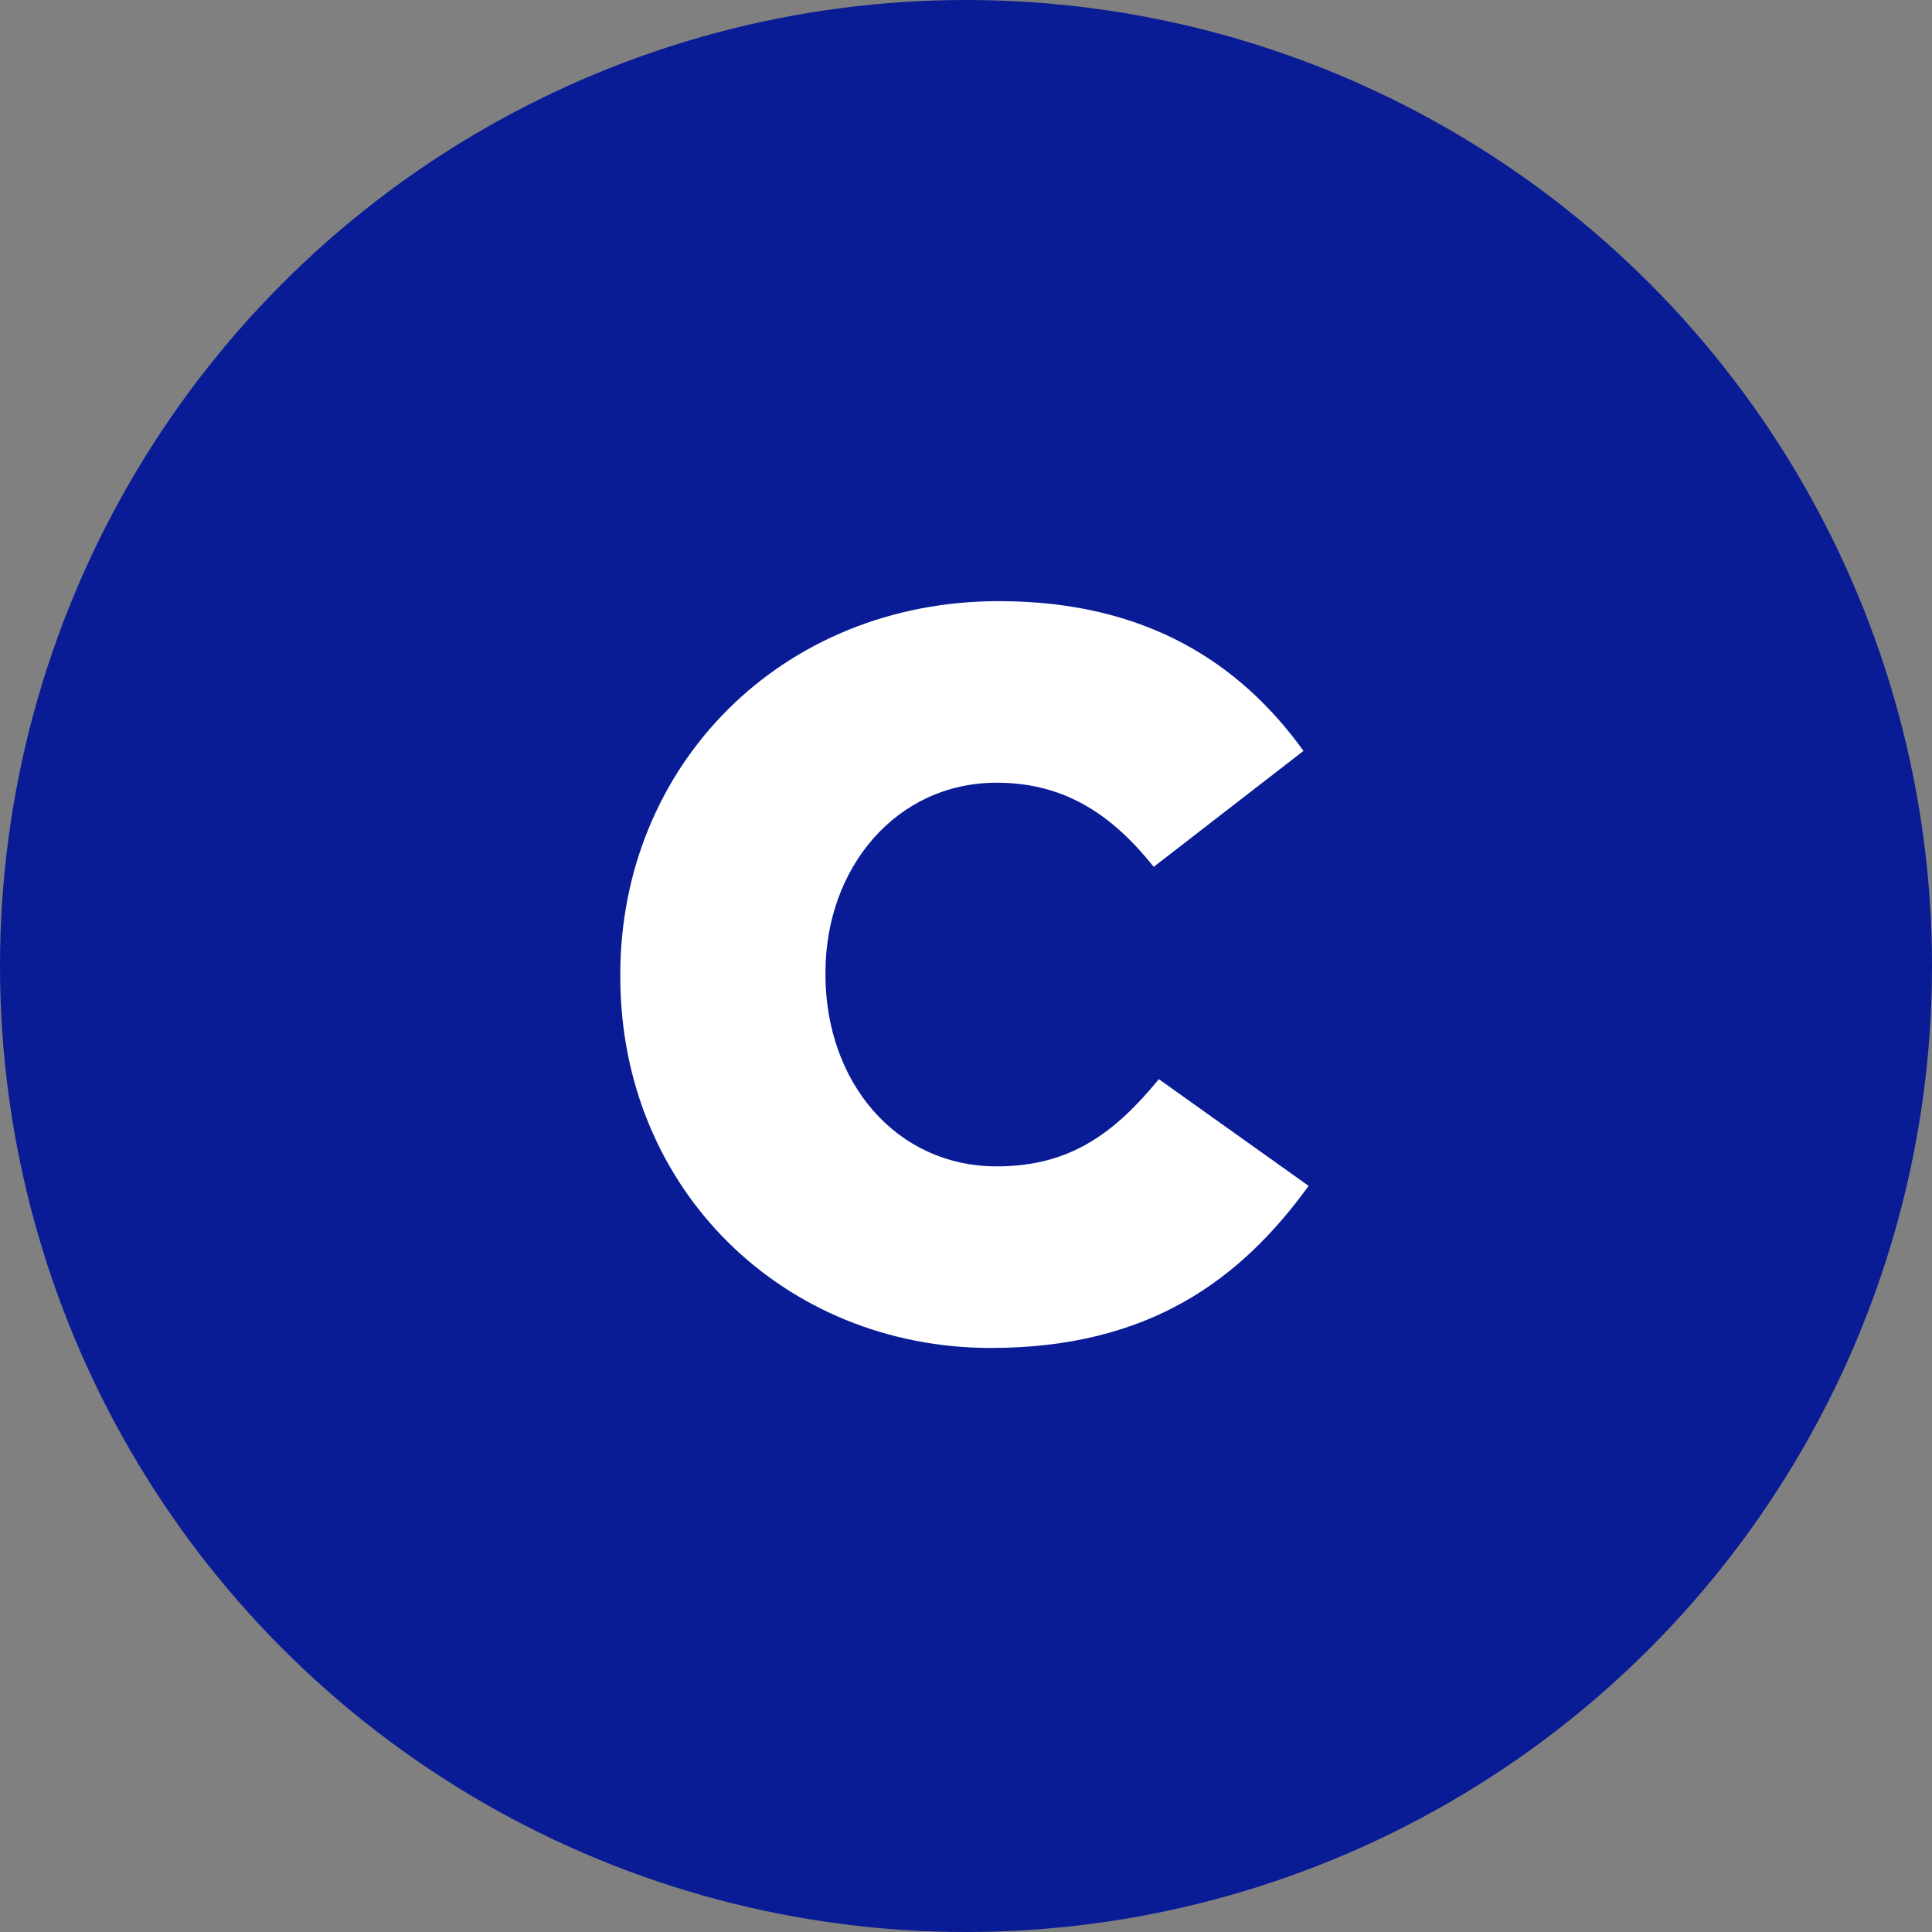
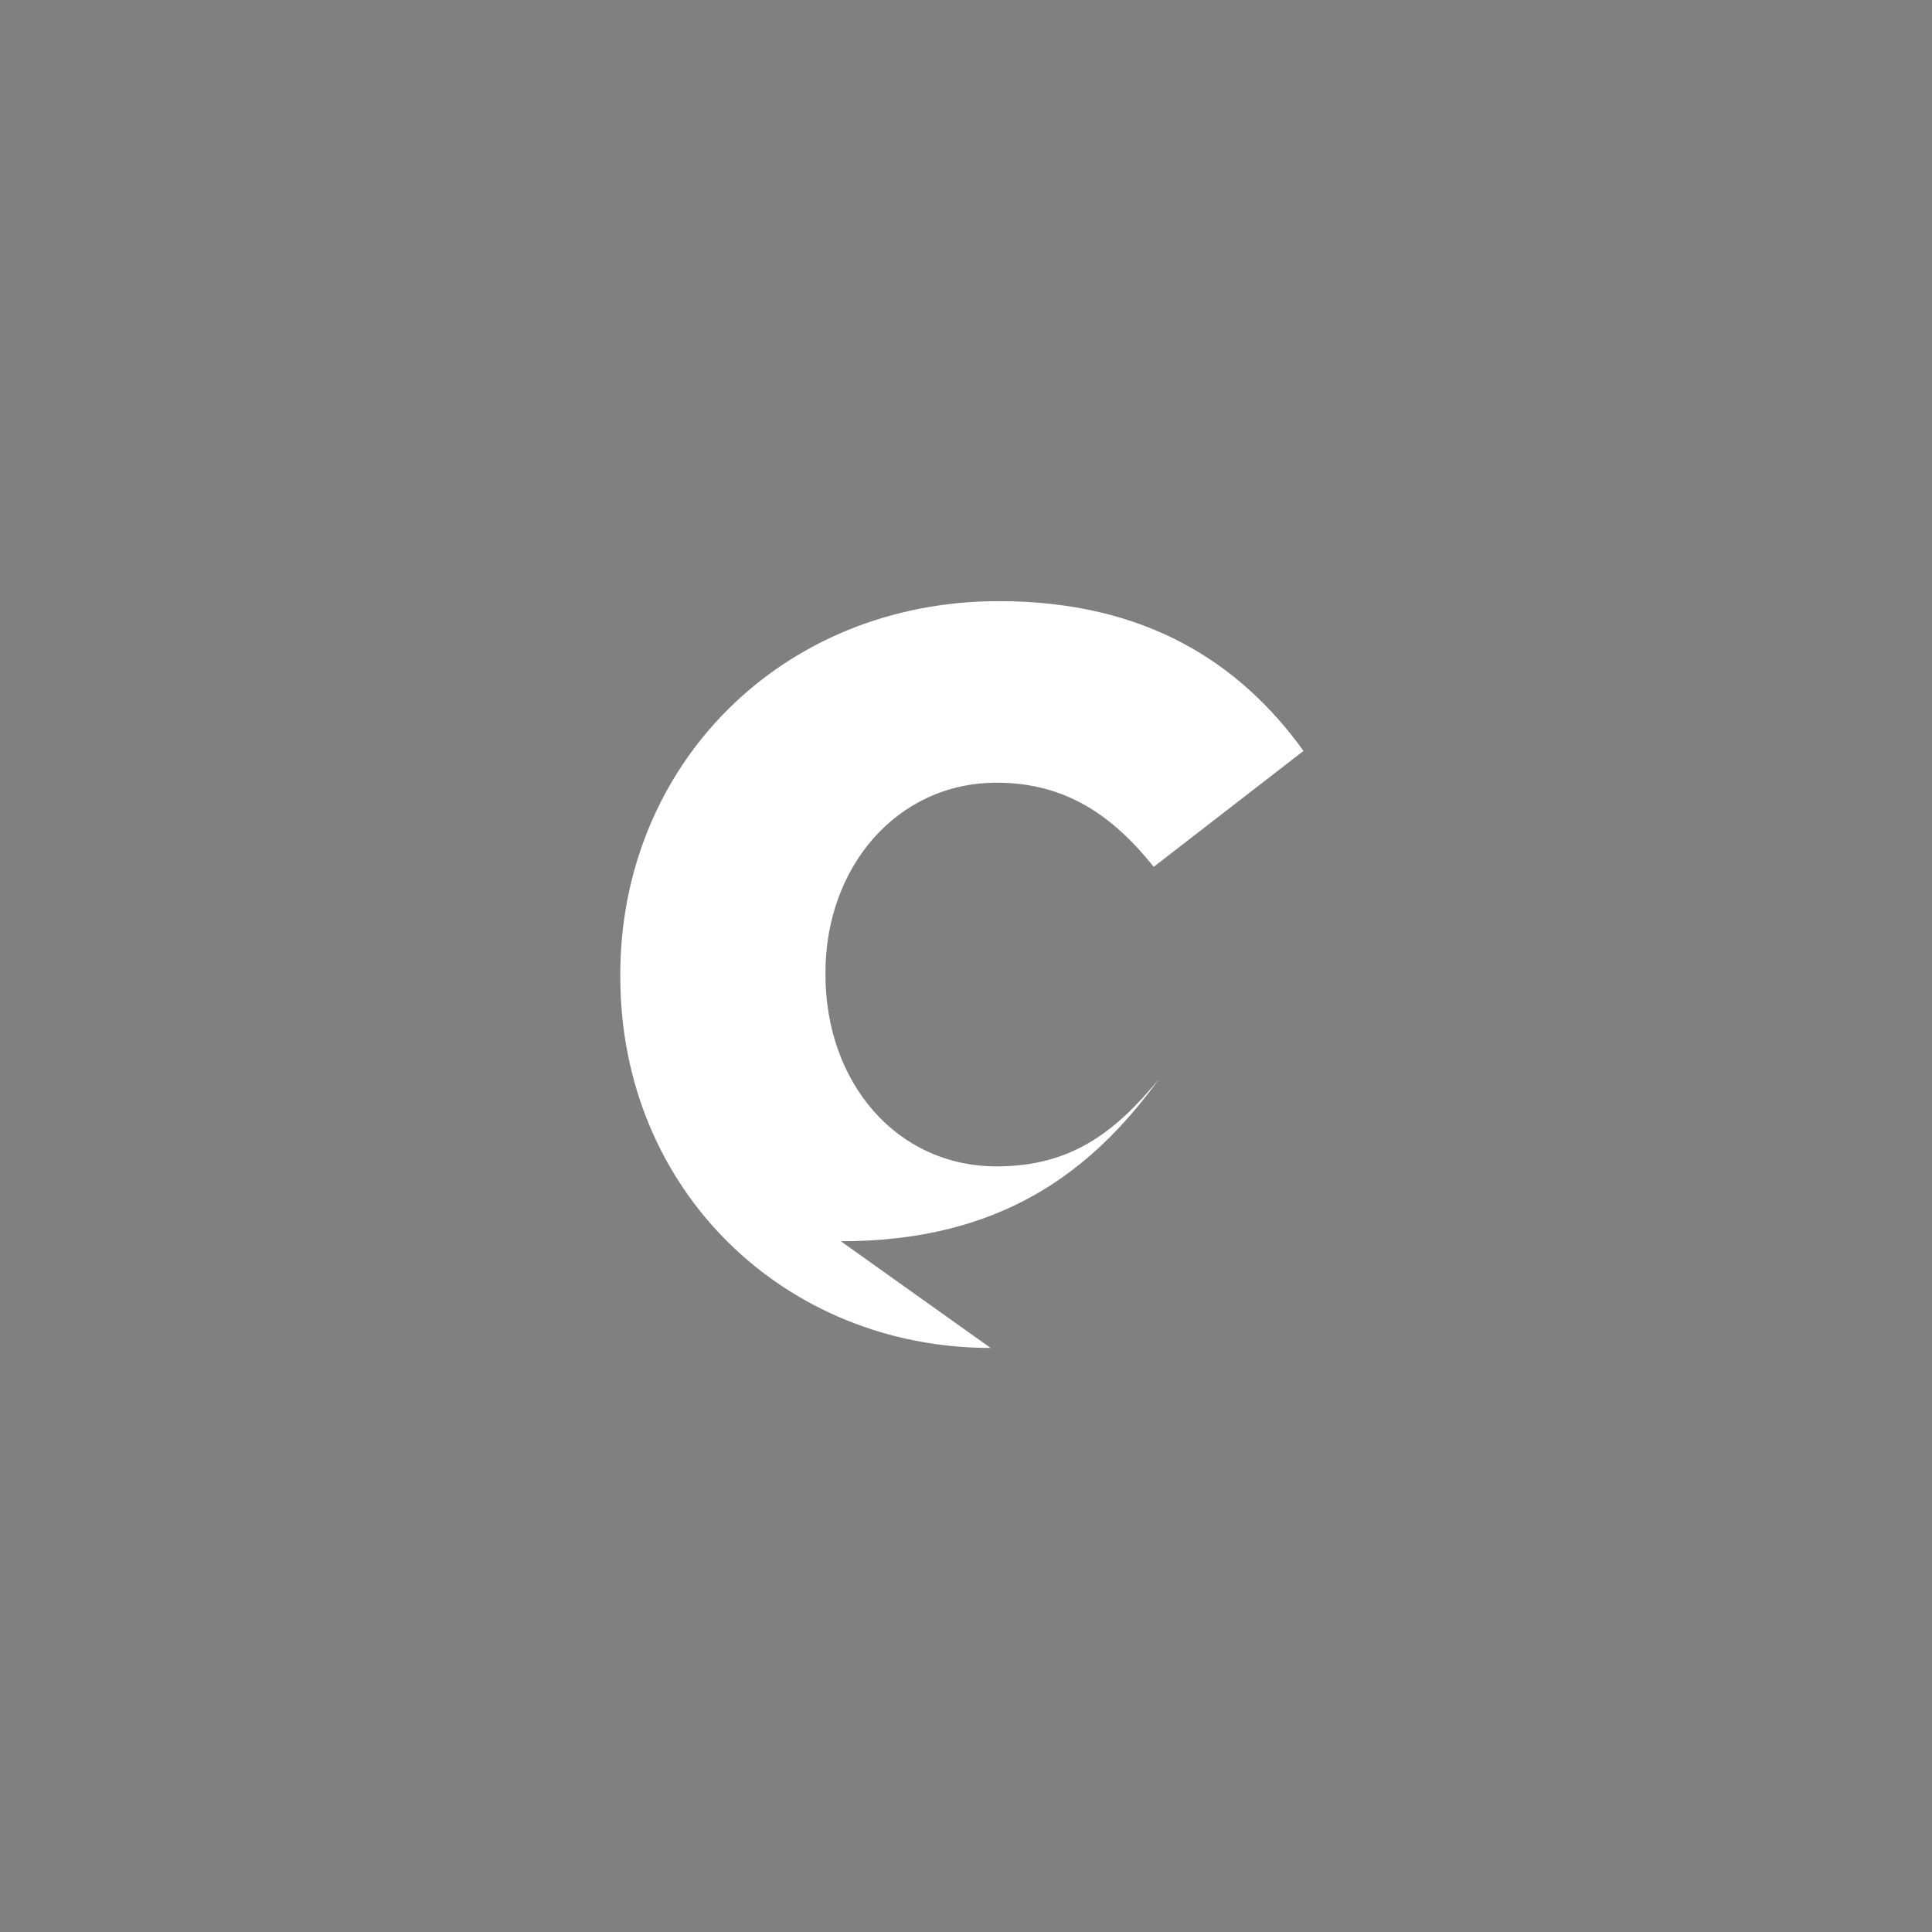
<svg xmlns="http://www.w3.org/2000/svg" id="a" width="113" height="113" viewBox="0 0 113 113">
  <rect x="0" y="0" width="113" height="113" fill="#808080" stroke="none" />
  <defs>
    <style>.b{fill:#091c95;}.c{fill:#fff;}</style>
  </defs>
-   <circle class="b" cx="56.5" cy="56.5" r="56.5" />
-   <path class="c" d="M57.94,78.84c-12,0-21.66-9.18-21.66-21.72v-.12c0-12.24,9.42-21.84,22.14-21.84,8.58,0,14.1,3.6,17.82,8.76l-8.76,6.78c-2.4-3-5.16-4.92-9.18-4.92-5.88,0-10.02,4.98-10.02,11.1v.12c0,6.3,4.14,11.22,10.02,11.22,4.38,0,6.96-2.04,9.48-5.1l8.76,6.24c-3.96,5.46-9.3,9.48-18.6,9.48Z" />
+   <path class="c" d="M57.94,78.84c-12,0-21.66-9.18-21.66-21.72v-.12c0-12.24,9.42-21.84,22.14-21.84,8.58,0,14.1,3.6,17.82,8.76l-8.76,6.78c-2.4-3-5.16-4.92-9.18-4.92-5.88,0-10.02,4.98-10.02,11.1v.12c0,6.3,4.14,11.22,10.02,11.22,4.38,0,6.96-2.04,9.48-5.1c-3.96,5.46-9.3,9.48-18.6,9.48Z" />
</svg>